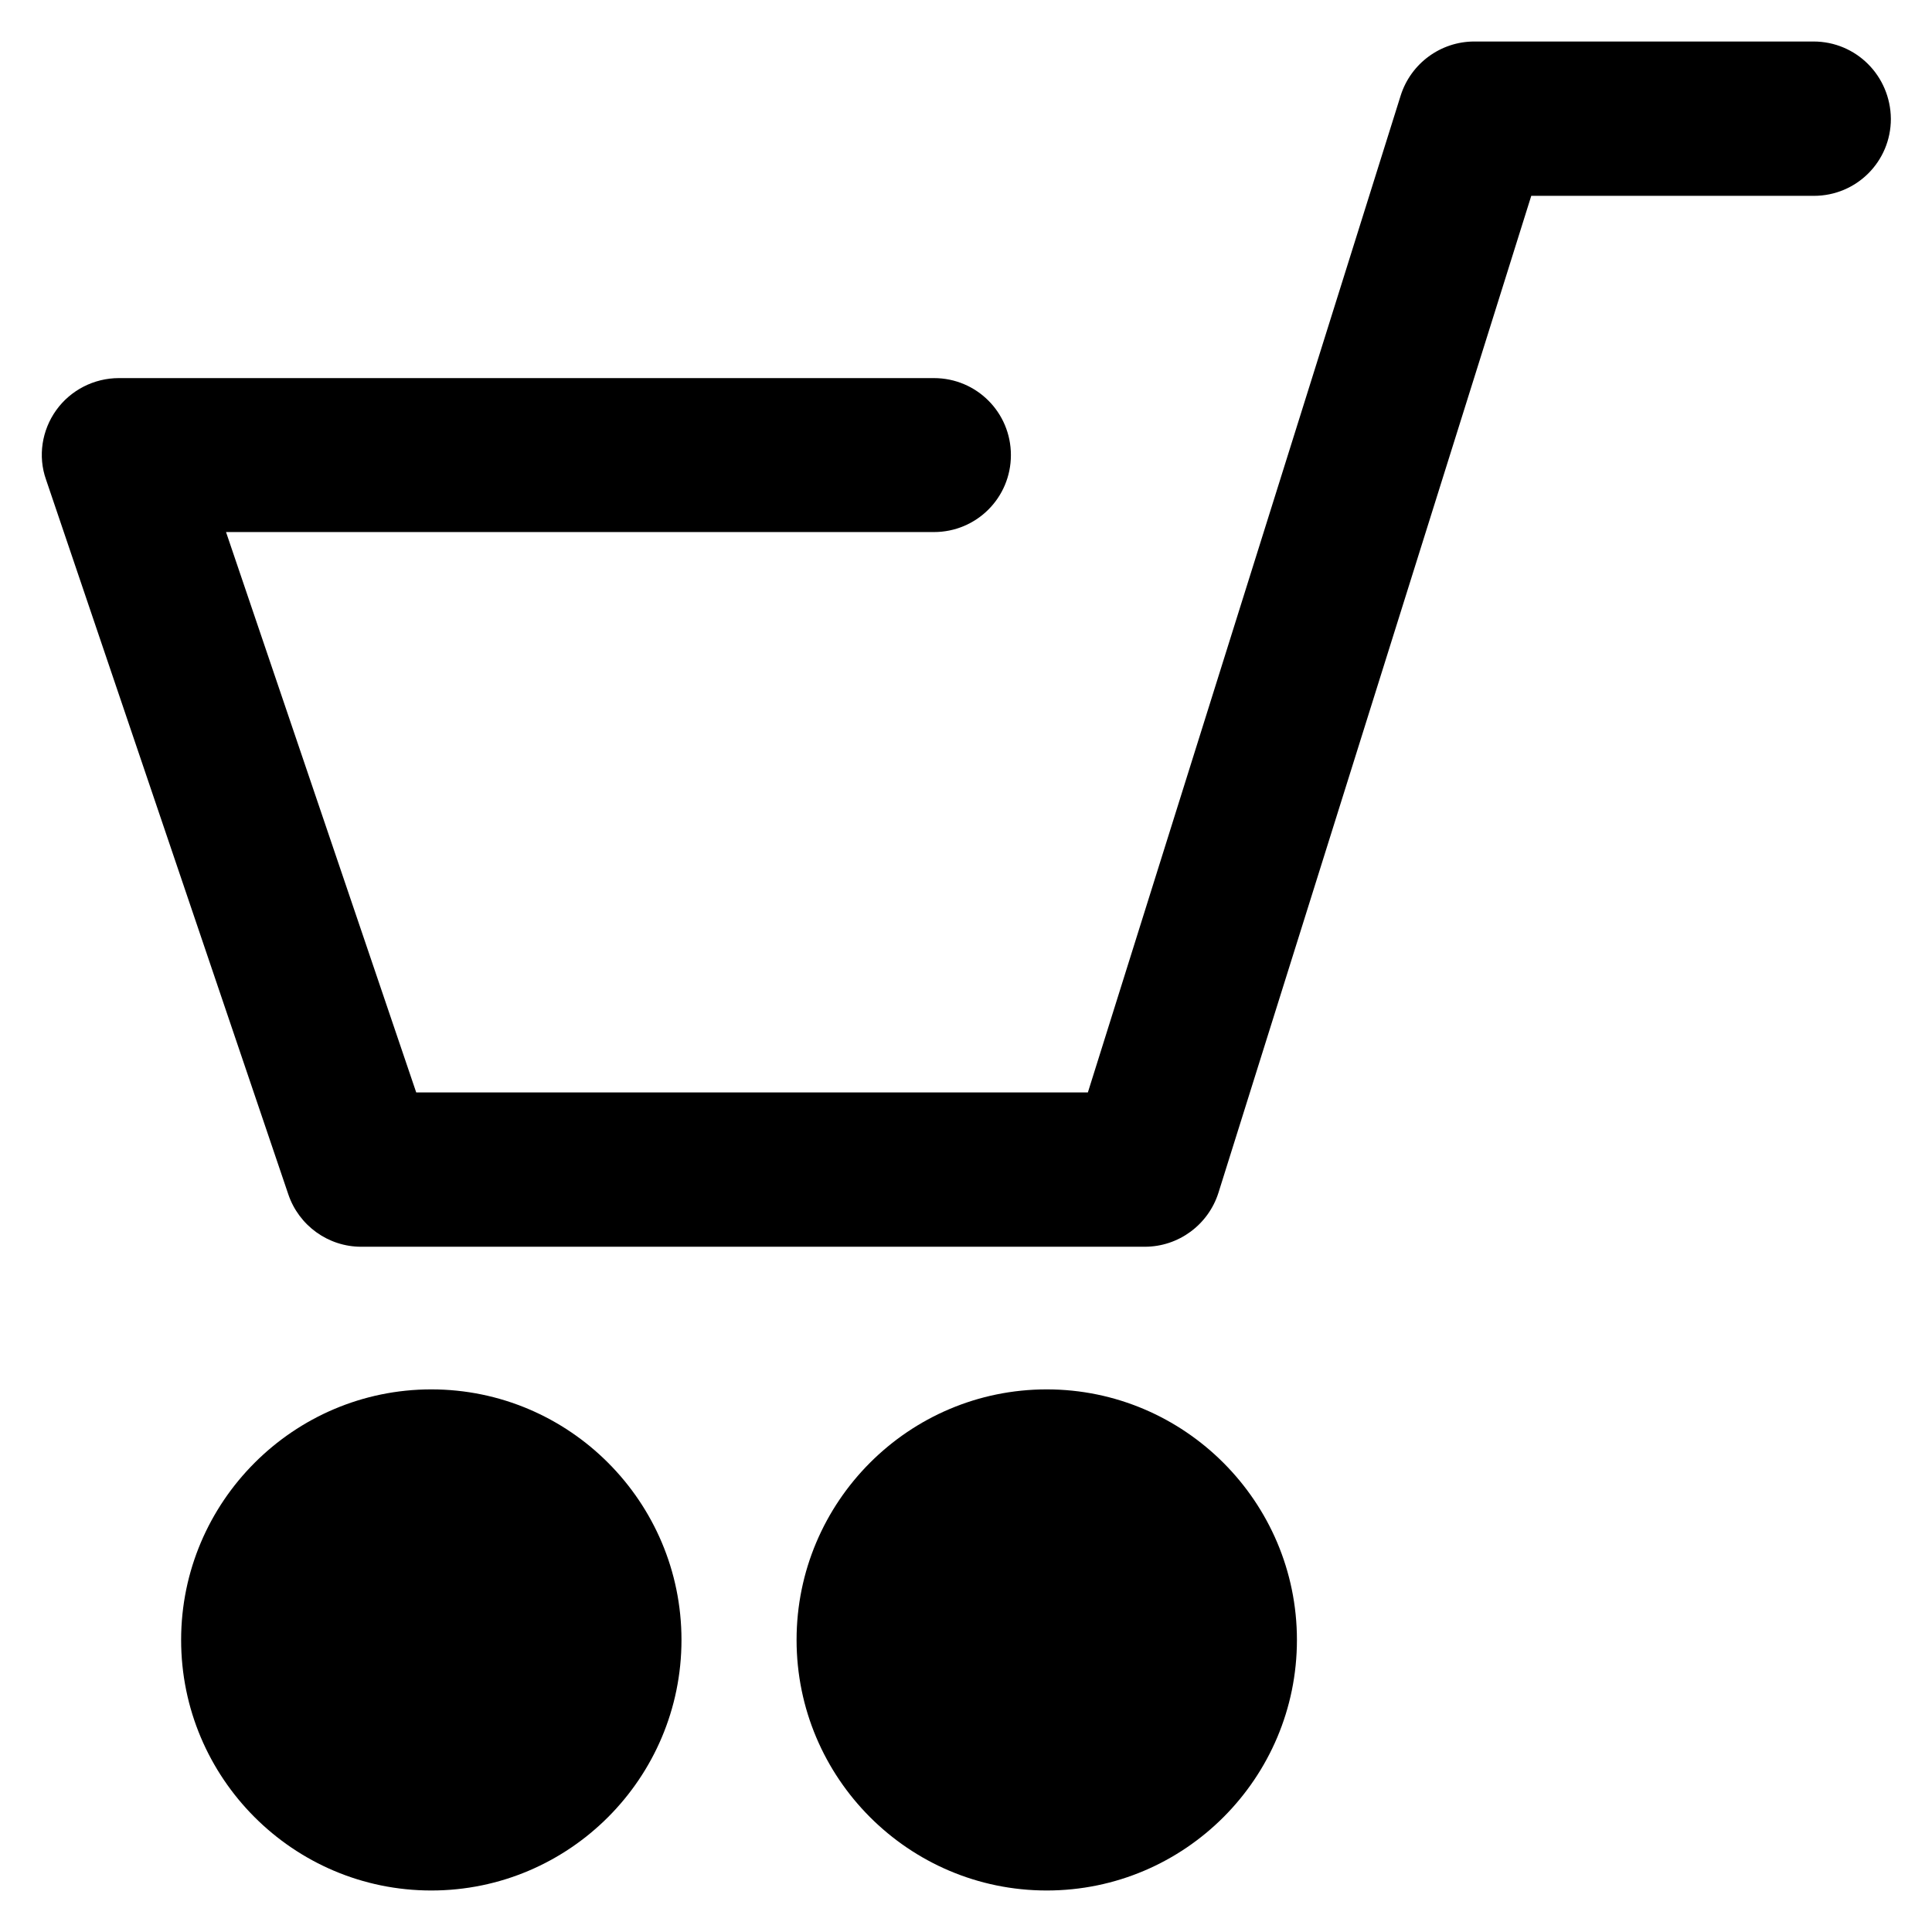
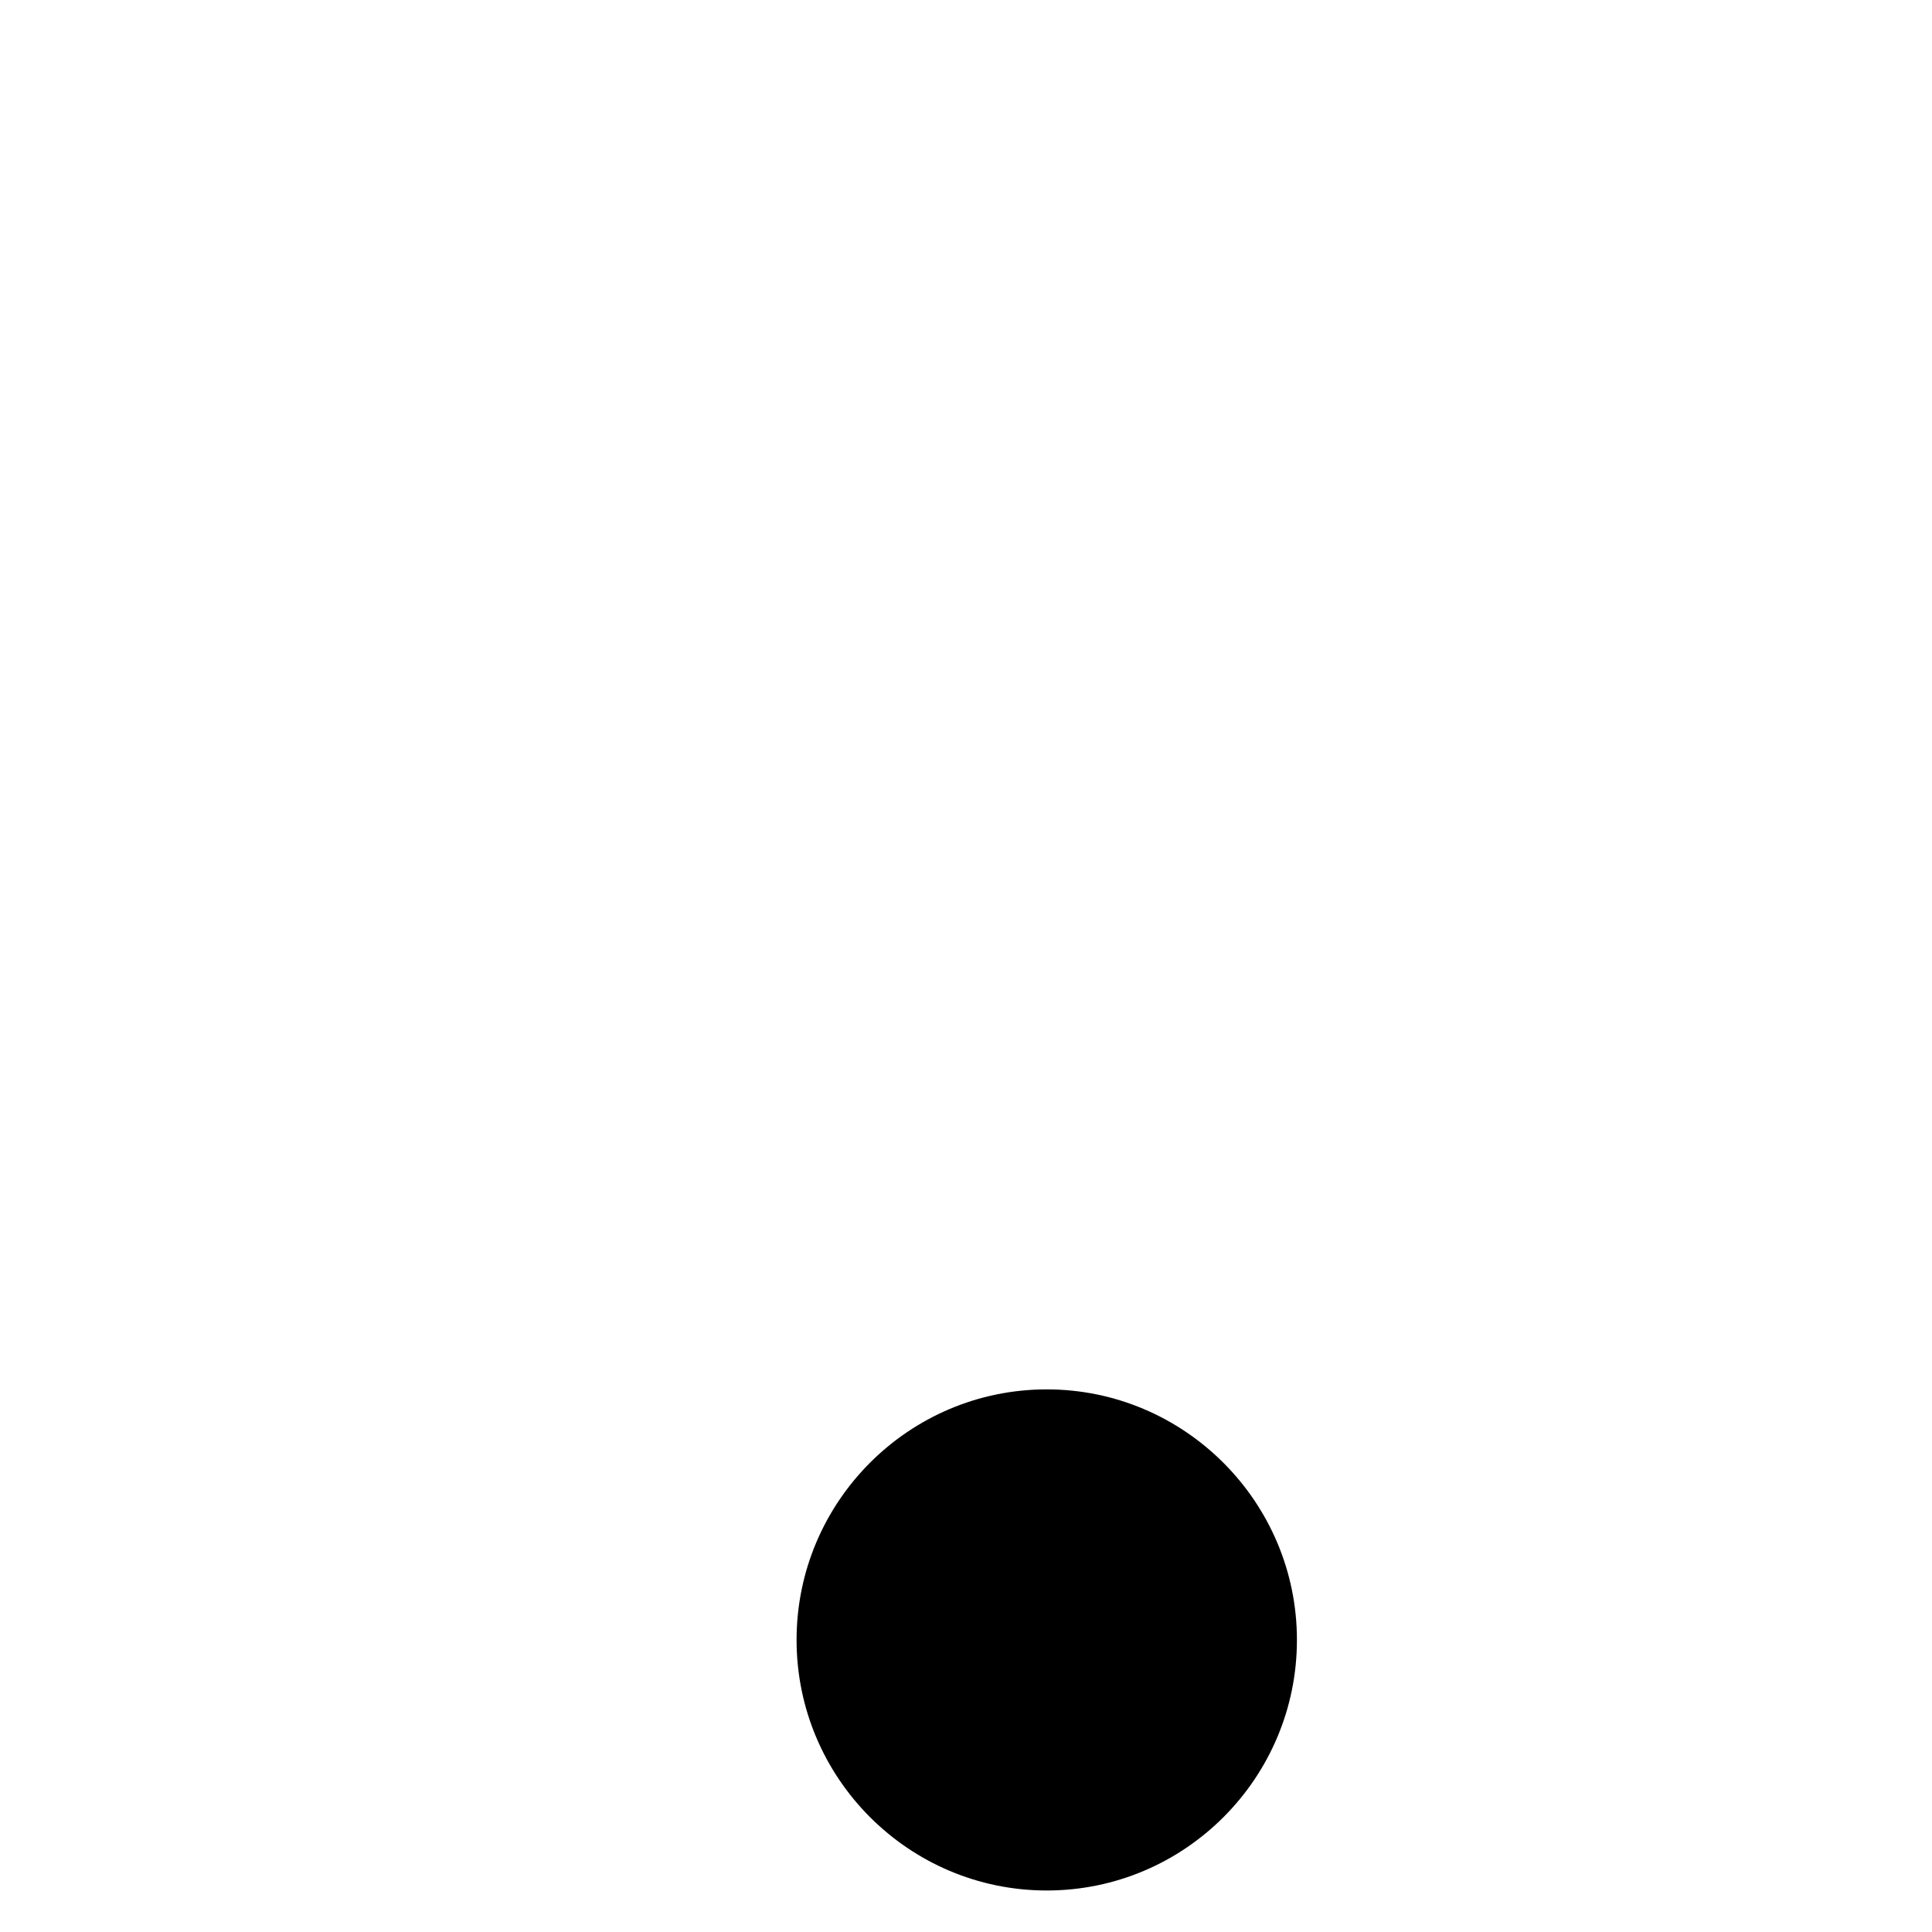
<svg xmlns="http://www.w3.org/2000/svg" fill="#000000" height="800px" width="800px" version="1.1" viewBox="0 0 512 512" enable-background="new 0 0 512 512">
  <g>
    <g>
-       <path d="m480.6,11h-89.9c-8.9,0-16.8,5.8-19.5,14.3l-82.9,264.2h-178l-50.4-148.5h187.6c11.3,0 20.4-9.1 20.4-20.4 0-11.3-9.1-20.4-20.4-20.4h-216c-6.6,0-12.8,3.2-16.6,8.5-3.8,5.3-4.9,12.2-2.7,18.4l64.2,189.4c2.8,8.3 10.6,13.9 19.3,13.9h207.7c8.9,0 16.8-5.8 19.5-14.3l82.9-264.2h74.9c11.3,0 20.4-9.1 20.4-20.4-0.1-11.4-9.2-20.5-20.5-20.5z" />
-       <path d="m114.3,368.2c-36.5,0-66.3,29.8-66.3,66.4 0,36.6 29.7,66.4 66.3,66.4 36.6,0 66.3-29.8 66.3-66.4 0-36.6-29.7-66.4-66.3-66.4z" />
      <path d="m277.4,368.2c-36.6,0-66.3,29.8-66.3,66.4 0,36.6 29.7,66.4 66.3,66.4 36.6,0 66.3-29.8 66.3-66.4 0-36.6-29.8-66.4-66.3-66.4z" />
    </g>
  </g>
</svg>